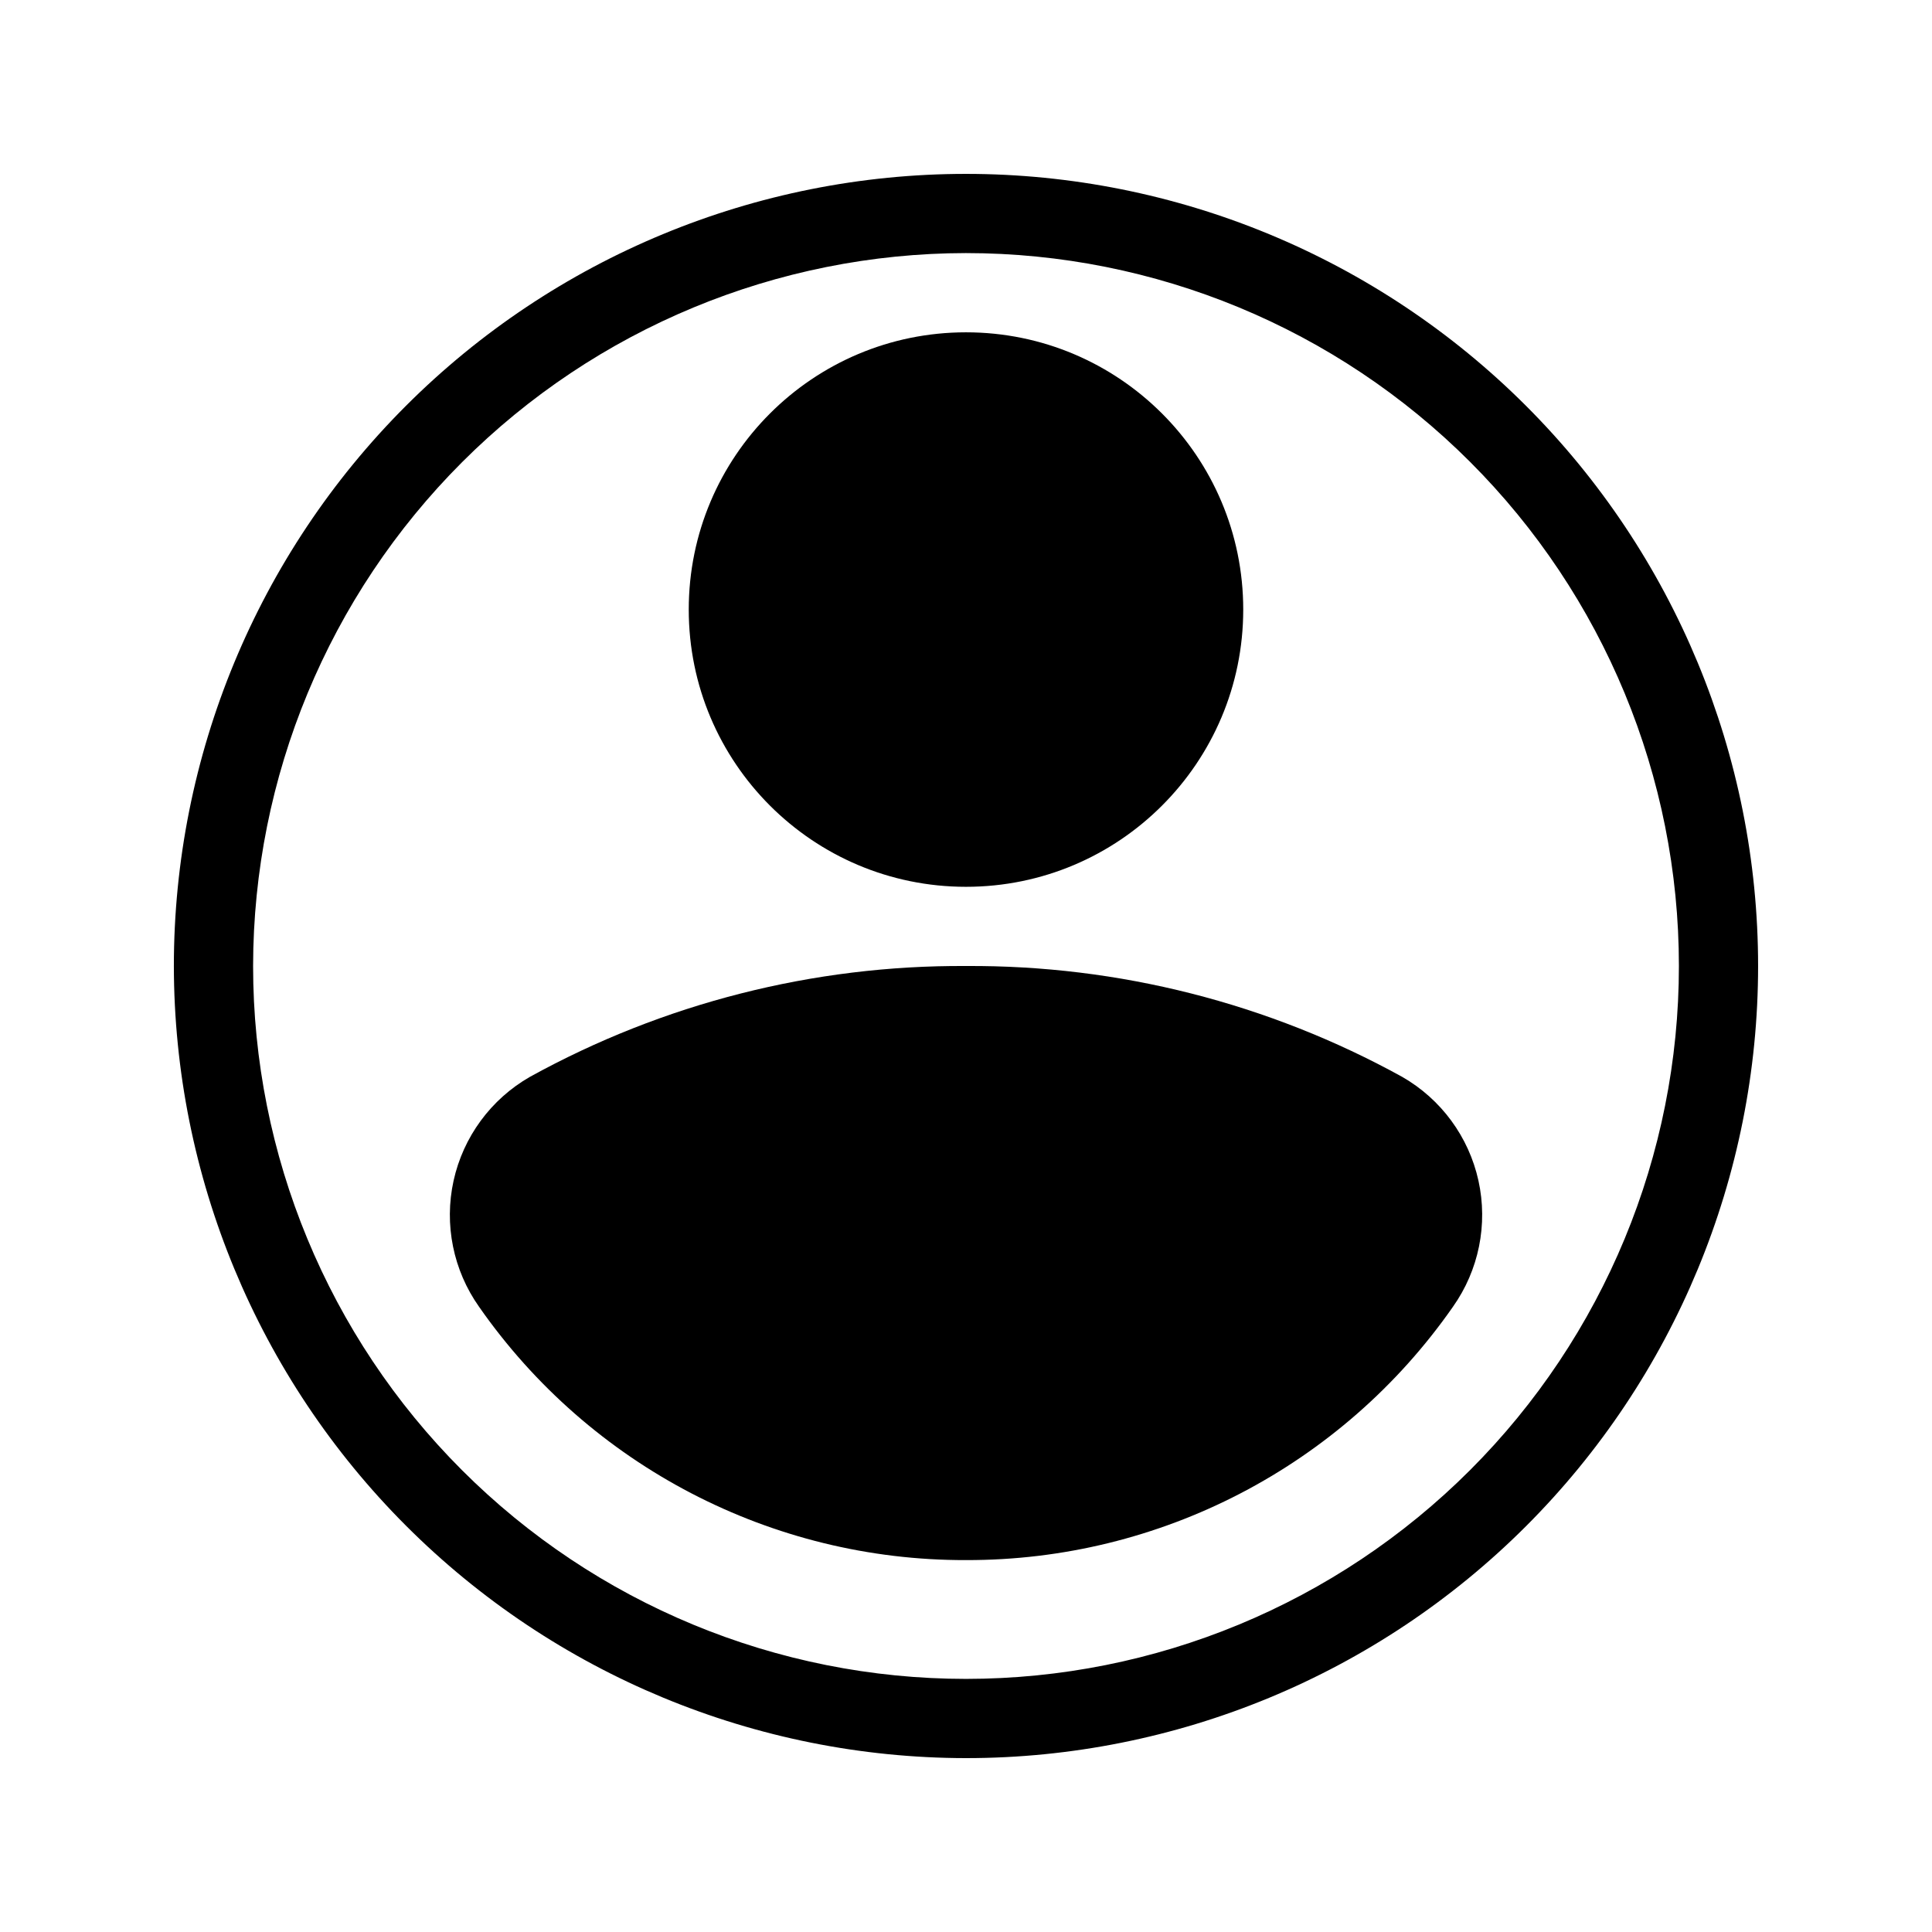
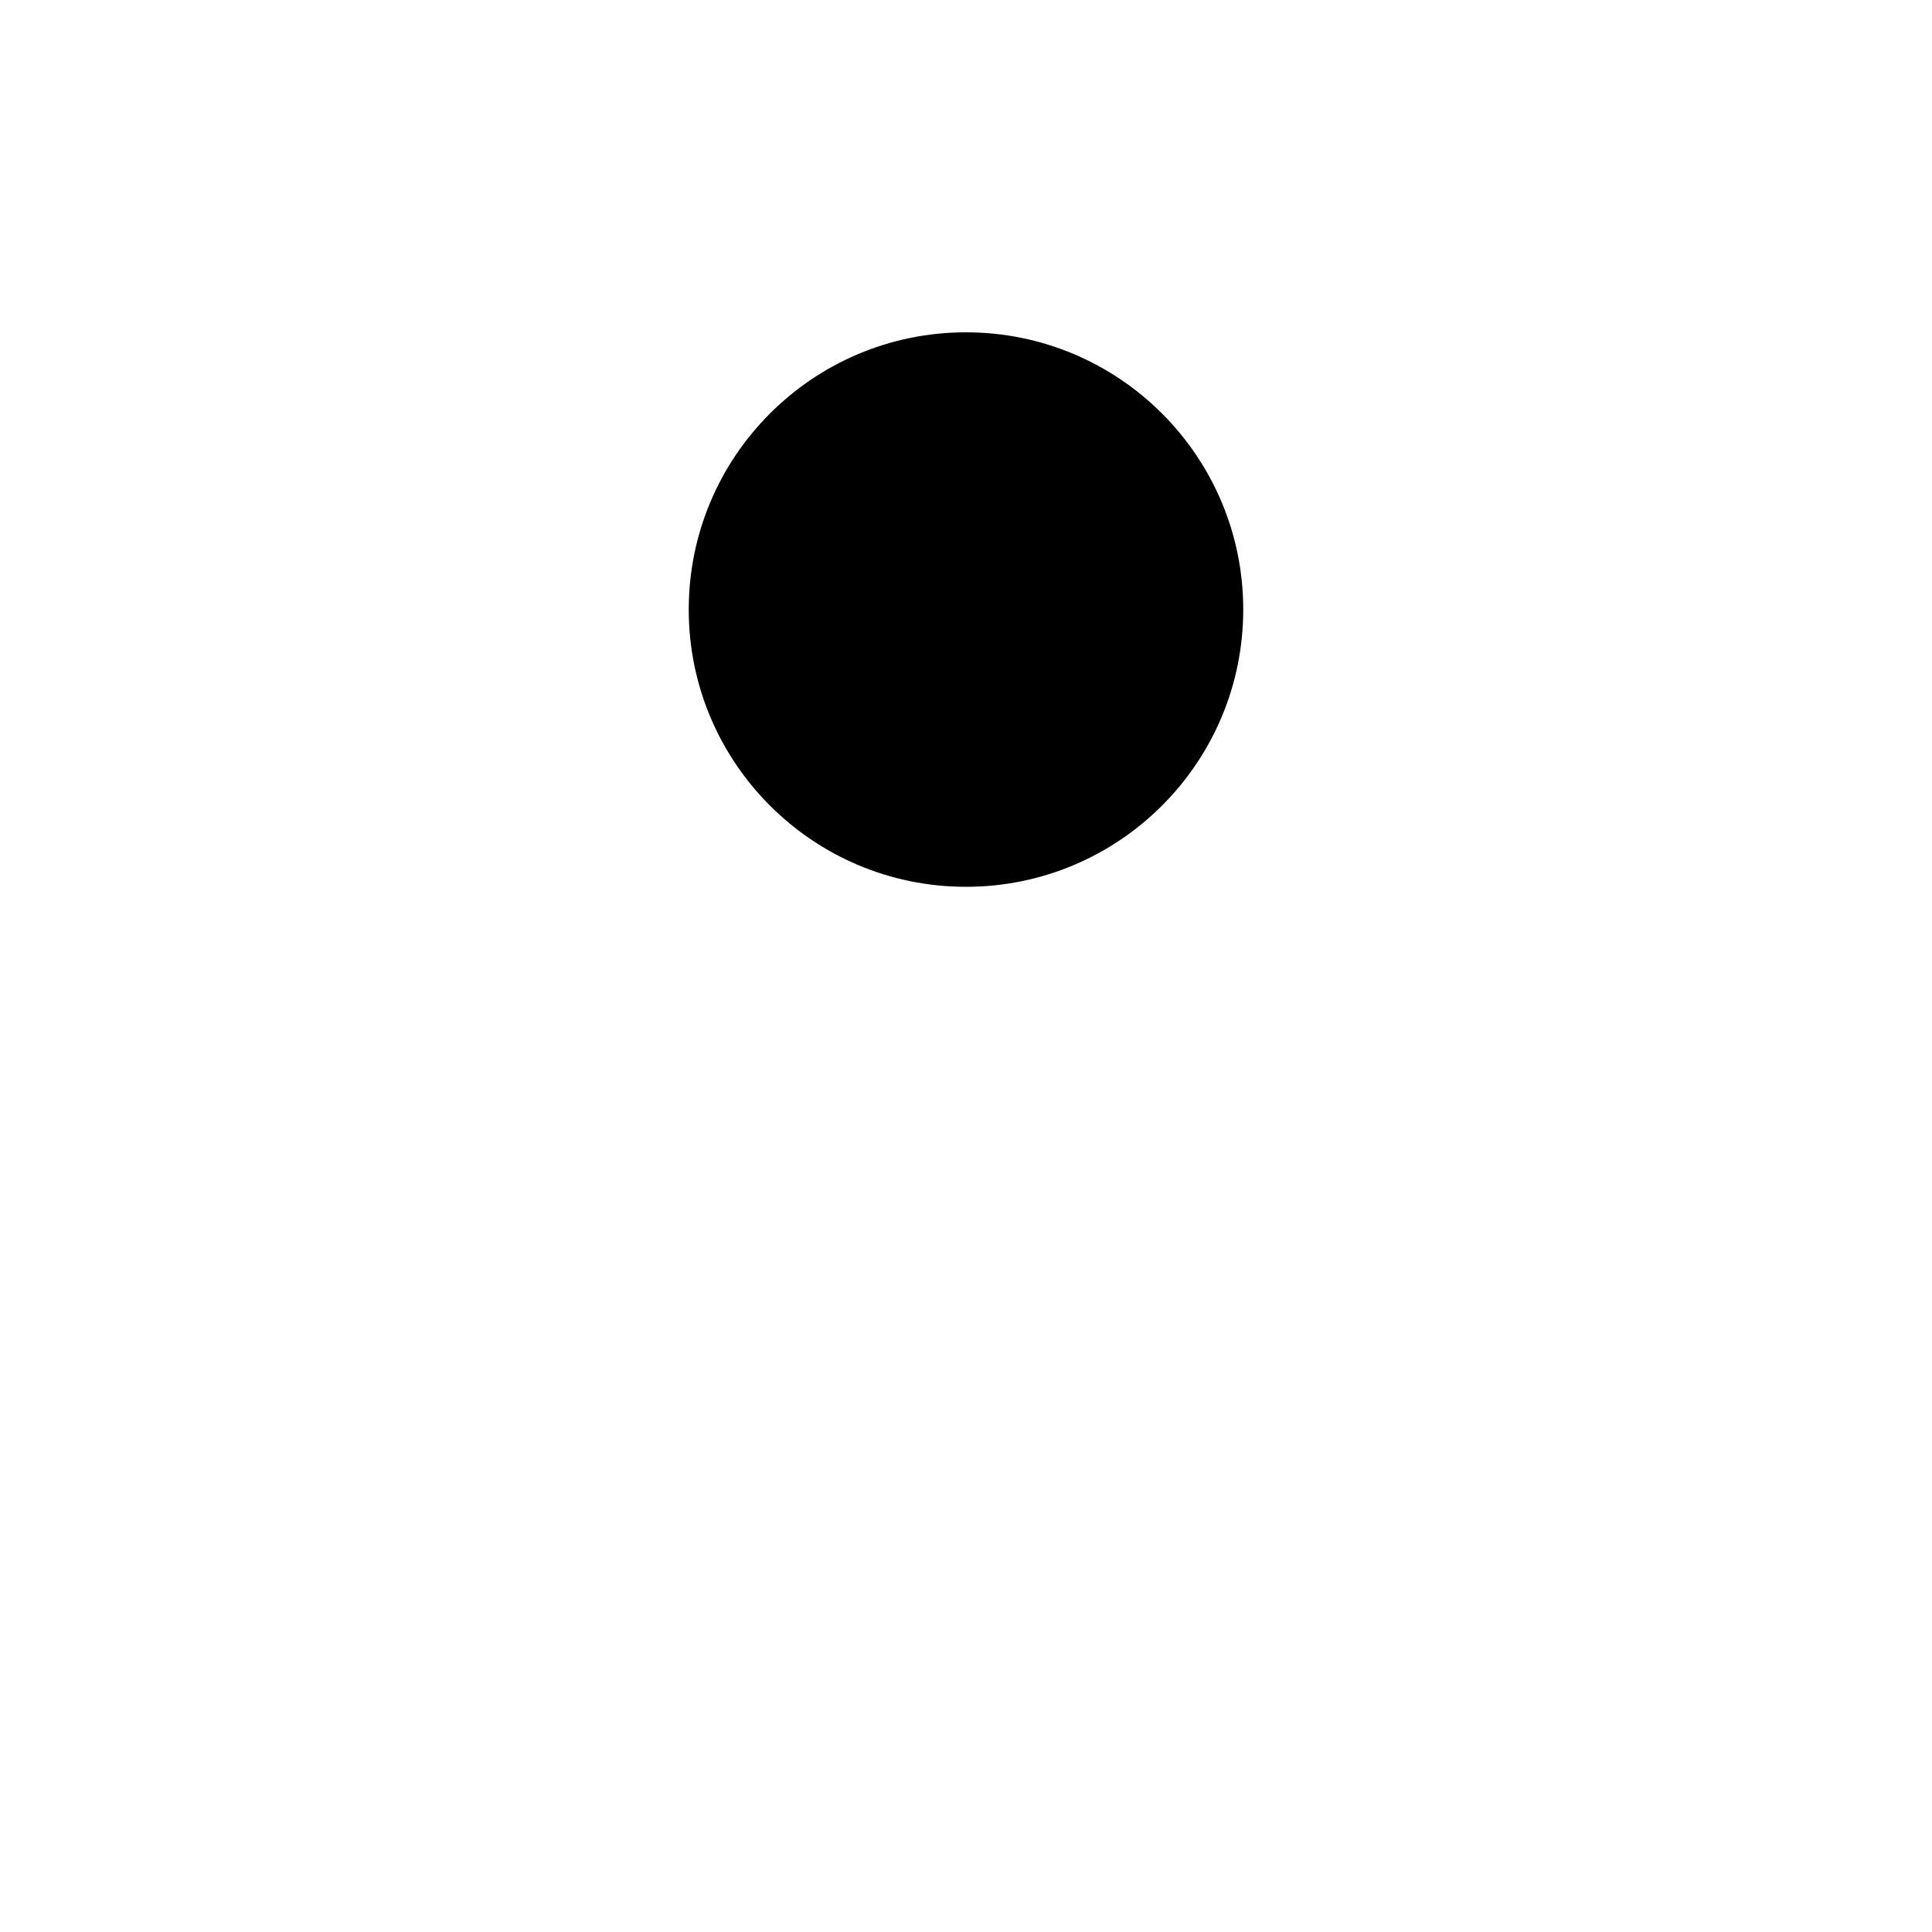
<svg xmlns="http://www.w3.org/2000/svg" fill="#000000" width="800px" height="800px" version="1.1" viewBox="144 144 512 512">
  <g>
-     <path d="m400 609.92c55.672 0 109.07-22.117 148.43-61.484 39.367-39.367 61.484-92.762 61.484-148.43 0-55.676-22.117-109.07-61.484-148.44-39.367-39.367-92.762-61.484-148.43-61.484-55.676 0-109.07 22.117-148.44 61.484s-61.484 92.762-61.484 148.44c0.062 55.652 22.199 109.01 61.555 148.36 39.355 39.355 92.711 61.492 148.37 61.555zm0-398.85c50.105 0 98.16 19.906 133.59 55.336 35.434 35.43 55.336 83.484 55.336 133.59 0 50.105-19.902 98.16-55.336 133.59-35.43 35.434-83.484 55.336-133.59 55.336-50.109 0-98.164-19.902-133.59-55.336-35.43-35.43-55.336-83.484-55.336-133.59 0.059-50.09 19.98-98.113 55.398-133.53s83.441-55.34 133.53-55.398z" />
    <path d="m473.47 305.54c0 40.578-32.898 73.473-73.473 73.473-40.578 0-73.473-32.895-73.473-73.473s32.895-73.473 73.473-73.473c40.574 0 73.473 32.895 73.473 73.473" />
-     <path d="m400 557.44c51.41 0.133 99.617-24.941 129.03-67.109 6.871-9.695 9.332-21.844 6.773-33.449-2.559-11.605-9.898-21.594-20.211-27.504-35.383-19.512-75.184-29.625-115.59-29.375-40.41-0.25-80.211 9.871-115.59 29.387-10.309 5.91-17.648 15.898-20.207 27.504-2.555 11.605-0.098 23.75 6.773 33.445 29.41 42.164 77.617 67.238 129.03 67.102z" />
  </g>
</svg>